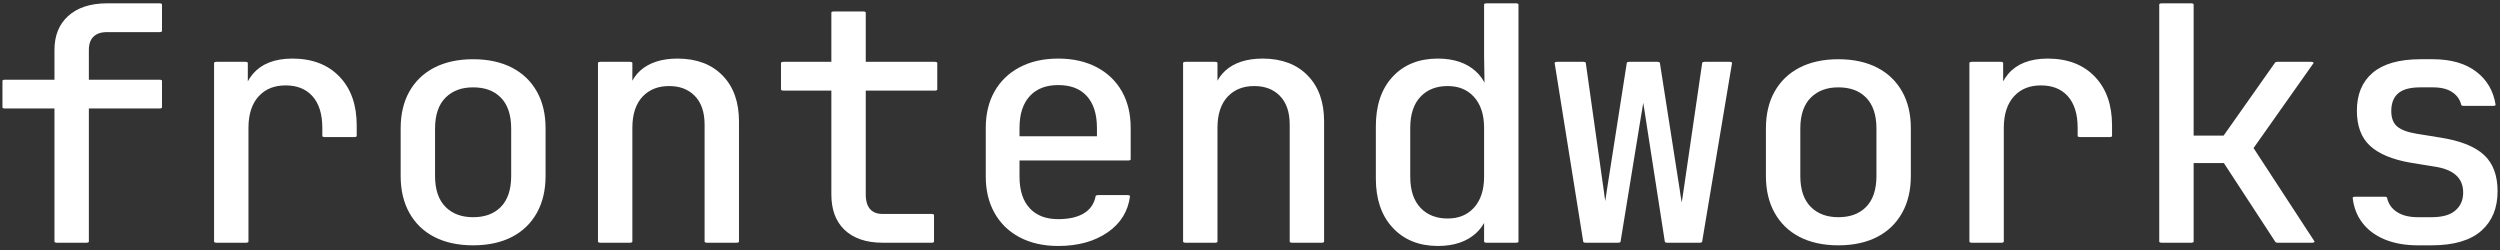
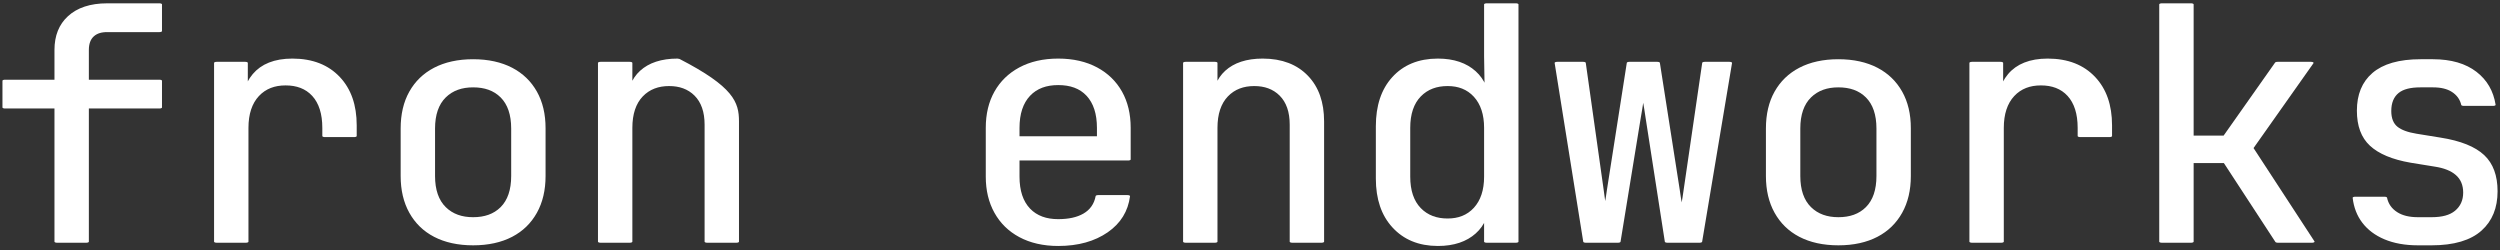
<svg xmlns="http://www.w3.org/2000/svg" width="100%" height="100%" viewBox="0 0 1000 100" version="1.1" xml:space="preserve" style="fill-rule:evenodd;clip-rule:evenodd;stroke-linejoin:round;stroke-miterlimit:2;">
  <rect x="0" y="0" width="1000" height="100" fill="#333333" stroke="none" />
  <g transform="matrix(2.306,0,0,0.956,-403.96,-618.33)">
    <g>
      <path d="M185.071,747.902L185.071,691.736L176.049,691.736L176.049,680.584L185.071,680.584L185.071,667.665C185.071,661.771 185.842,657.125 187.383,653.725C188.924,650.325 191.048,648.625 193.754,648.625L202.832,648.625L202.832,659.777L193.754,659.777C192.589,659.777 191.696,660.434 191.076,661.749C190.456,663.063 190.146,665.035 190.146,667.665L190.146,680.584L202.832,680.584L202.832,691.736L190.146,691.736L190.146,747.902L185.071,747.902Z" style="fill:white;fill-rule:nonzero;stroke:white;stroke-width:0.89px;" />
      <path d="M212.756,747.902L212.756,673.104L217.718,673.104L217.718,687.384L218.902,687.384L217.267,696.224C217.267,688.155 217.991,682.057 219.438,677.932C220.885,673.807 223.037,671.744 225.894,671.744C229.165,671.744 231.768,674.215 233.704,679.156C235.639,684.097 236.607,690.784 236.607,699.215L236.607,703.703L231.533,703.703L231.533,700.303C231.533,694.41 230.941,689.9 229.757,686.772C228.572,683.644 226.89,682.08 224.71,682.08C222.567,682.08 220.885,683.667 219.664,686.84C218.442,690.013 217.831,694.501 217.831,700.303L217.831,747.902L212.756,747.902Z" style="fill:white;fill-rule:nonzero;stroke:white;stroke-width:0.89px;" />
      <path d="M257.245,748.99C254.764,748.99 252.621,747.856 250.817,745.59C249.012,743.323 247.612,740.037 246.616,735.73C245.62,731.424 245.122,726.324 245.122,720.431L245.122,700.575C245.122,694.592 245.62,689.469 246.616,685.208C247.612,680.947 249.012,677.683 250.817,675.416C252.621,673.15 254.764,672.016 257.245,672.016C259.725,672.016 261.868,673.15 263.672,675.416C265.477,677.683 266.877,680.947 267.873,685.208C268.869,689.469 269.367,694.546 269.367,700.439L269.367,720.431C269.367,726.324 268.869,731.424 267.873,735.73C266.877,740.037 265.477,743.323 263.672,745.59C261.868,747.856 259.725,748.99 257.245,748.99ZM257.245,738.11C259.462,738.11 261.192,736.614 262.432,733.622C263.672,730.63 264.293,726.233 264.293,720.431L264.293,700.575C264.293,694.773 263.672,690.376 262.432,687.384C261.192,684.392 259.462,682.896 257.245,682.896C255.064,682.896 253.345,684.392 252.085,687.384C250.826,690.376 250.196,694.773 250.196,700.575L250.196,720.431C250.196,726.233 250.826,730.63 252.085,733.622C253.345,736.614 255.064,738.11 257.245,738.11Z" style="fill:white;fill-rule:nonzero;stroke:white;stroke-width:0.89px;" />
-       <path d="M279.348,747.902L279.348,673.104L284.422,673.104L284.422,687.384L285.494,687.384L284.422,690.24C284.422,684.347 285.155,679.791 286.621,676.572C288.087,673.354 290.117,671.744 292.711,671.744C295.831,671.744 298.312,674.056 300.154,678.68C301.996,683.304 302.917,689.605 302.917,697.584L302.917,747.902L297.842,747.902L297.842,698.943C297.842,693.594 297.25,689.492 296.066,686.636C294.882,683.78 293.275,682.352 291.245,682.352C289.14,682.352 287.477,683.893 286.255,686.976C285.033,690.058 284.422,694.501 284.422,700.303L284.422,747.902L279.348,747.902Z" style="fill:white;fill-rule:nonzero;stroke:white;stroke-width:0.89px;" />
-       <path d="M328.29,747.902C325.621,747.902 323.545,746.179 322.06,742.734C320.575,739.289 319.832,734.438 319.832,728.182L319.832,684.256L311.093,684.256L311.093,673.104L319.832,673.104L319.832,652.025L324.907,652.025L324.907,673.104L337.312,673.104L337.312,684.256L324.907,684.256L324.907,728.182C324.907,733.894 326.035,736.75 328.29,736.75L336.748,736.75L336.748,747.902L328.29,747.902Z" style="fill:white;fill-rule:nonzero;stroke:white;stroke-width:0.89px;" />
+       <path d="M279.348,747.902L279.348,673.104L284.422,673.104L284.422,687.384L285.494,687.384L284.422,690.24C284.422,684.347 285.155,679.791 286.621,676.572C288.087,673.354 290.117,671.744 292.711,671.744C301.996,683.304 302.917,689.605 302.917,697.584L302.917,747.902L297.842,747.902L297.842,698.943C297.842,693.594 297.25,689.492 296.066,686.636C294.882,683.78 293.275,682.352 291.245,682.352C289.14,682.352 287.477,683.893 286.255,686.976C285.033,690.058 284.422,694.501 284.422,700.303L284.422,747.902L279.348,747.902Z" style="fill:white;fill-rule:nonzero;stroke:white;stroke-width:0.89px;" />
      <path d="M358.739,749.262C356.295,749.262 354.162,748.083 352.339,745.726C350.516,743.369 349.106,740.037 348.11,735.73C347.114,731.424 346.616,726.415 346.616,720.703L346.616,700.303C346.616,694.501 347.114,689.469 348.11,685.208C349.106,680.947 350.516,677.638 352.339,675.28C354.162,672.923 356.295,671.744 358.739,671.744C361.182,671.744 363.315,672.923 365.138,675.28C366.961,677.638 368.371,680.947 369.367,685.208C370.363,689.469 370.861,694.501 370.861,700.303L370.861,713.495L351.578,713.495L351.578,720.703C351.578,726.596 352.198,731.106 353.438,734.234C354.679,737.362 356.446,738.926 358.739,738.926C360.693,738.926 362.272,738.087 363.475,736.41C364.678,734.733 365.411,732.217 365.674,728.862L370.749,728.862C370.41,735.118 369.142,740.082 366.943,743.754C364.744,747.426 362.009,749.262 358.739,749.262ZM365.899,705.335L365.899,700.303C365.899,694.41 365.289,689.877 364.067,686.704C362.845,683.531 361.069,681.944 358.739,681.944C356.446,681.944 354.679,683.531 353.438,686.704C352.198,689.877 351.578,694.41 351.578,700.303L351.578,704.247L366.294,704.247L365.899,705.335Z" style="fill:white;fill-rule:nonzero;stroke:white;stroke-width:0.89px;" />
      <path d="M380.842,747.902L380.842,673.104L385.916,673.104L385.916,687.384L386.988,687.384L385.916,690.24C385.916,684.347 386.649,679.791 388.115,676.572C389.581,673.354 391.611,671.744 394.205,671.744C397.325,671.744 399.806,674.056 401.648,678.68C403.49,683.304 404.411,689.605 404.411,697.584L404.411,747.902L399.336,747.902L399.336,698.943C399.336,693.594 398.744,689.492 397.56,686.636C396.376,683.78 394.769,682.352 392.739,682.352C390.634,682.352 388.971,683.893 387.749,686.976C386.527,690.058 385.916,694.501 385.916,700.303L385.916,747.902L380.842,747.902Z" style="fill:white;fill-rule:nonzero;stroke:white;stroke-width:0.89px;" />
      <path d="M424.597,749.262C421.514,749.262 419.024,746.769 417.126,741.782C415.227,736.796 414.278,730.041 414.278,721.519L414.278,699.623C414.278,691.01 415.218,684.211 417.098,679.224C418.977,674.238 421.477,671.744 424.597,671.744C427.153,671.744 429.202,673.422 430.743,676.776C432.284,680.131 433.055,684.619 433.055,690.24L432.04,687.384L433.167,687.384L433.055,670.384L433.055,648.625L438.129,648.625L438.129,747.902L433.055,747.902L433.055,733.622L432.04,733.622L433.055,730.766C433.055,736.478 432.284,740.989 430.743,744.298C429.202,747.607 427.153,749.262 424.597,749.262ZM426.288,738.654C428.393,738.654 430.047,737.068 431.25,733.894C432.453,730.721 433.055,726.324 433.055,720.703L433.055,700.303C433.055,694.682 432.453,690.285 431.25,687.112C430.047,683.939 428.393,682.352 426.288,682.352C424.146,682.352 422.454,683.893 421.214,686.976C419.973,690.058 419.353,694.501 419.353,700.303L419.353,720.703C419.353,726.505 419.973,730.948 421.214,734.03C422.454,737.113 424.146,738.654 426.288,738.654Z" style="fill:white;fill-rule:nonzero;stroke:white;stroke-width:0.89px;" />
      <path d="M450.252,747.902L445.29,673.104L449.801,673.104L452.902,726.143C453.015,728.137 453.137,730.29 453.269,732.602C453.4,734.914 453.504,736.841 453.579,738.382C453.654,736.841 453.776,734.914 453.946,732.602C454.115,730.29 454.256,728.137 454.368,726.143L457.808,673.104L462.657,673.104L466.097,726.143C466.209,728.137 466.35,730.29 466.52,732.602C466.689,734.914 466.811,736.841 466.886,738.382C466.961,736.841 467.083,734.914 467.253,732.602C467.422,730.29 467.563,728.137 467.675,726.143L470.889,673.104L475.175,673.104L469.987,747.902L464.405,747.902L461.078,696.224C460.928,693.685 460.759,691.146 460.571,688.608C460.383,686.069 460.251,684.075 460.176,682.624C460.101,684.075 459.988,686.069 459.838,688.608C459.687,691.146 459.518,693.685 459.33,696.224L455.834,747.902L450.252,747.902Z" style="fill:white;fill-rule:nonzero;stroke:white;stroke-width:0.89px;" />
      <path d="M494.064,748.99C491.583,748.99 489.44,747.856 487.636,745.59C485.832,743.323 484.431,740.037 483.435,735.73C482.439,731.424 481.941,726.324 481.941,720.431L481.941,700.575C481.941,694.592 482.439,689.469 483.435,685.208C484.431,680.947 485.832,677.683 487.636,675.416C489.44,673.15 491.583,672.016 494.064,672.016C496.545,672.016 498.687,673.15 500.492,675.416C502.296,677.683 503.696,680.947 504.693,685.208C505.689,689.469 506.187,694.546 506.187,700.439L506.187,720.431C506.187,726.324 505.689,731.424 504.693,735.73C503.696,740.037 502.296,743.323 500.492,745.59C498.687,747.856 496.545,748.99 494.064,748.99ZM494.064,738.11C496.282,738.11 498.011,736.614 499.251,733.622C500.492,730.63 501.112,726.233 501.112,720.431L501.112,700.575C501.112,694.773 500.492,690.376 499.251,687.384C498.011,684.392 496.282,682.896 494.064,682.896C491.884,682.896 490.164,684.392 488.905,687.384C487.645,690.376 487.016,694.773 487.016,700.575L487.016,720.431C487.016,726.233 487.645,730.63 488.905,733.622C490.164,736.614 491.884,738.11 494.064,738.11Z" style="fill:white;fill-rule:nonzero;stroke:white;stroke-width:0.89px;" />
      <path d="M517.238,747.902L517.238,673.104L522.2,673.104L522.2,687.384L523.384,687.384L521.749,696.224C521.749,688.155 522.473,682.057 523.92,677.932C525.367,673.807 527.519,671.744 530.376,671.744C533.647,671.744 536.25,674.215 538.186,679.156C540.121,684.097 541.089,690.784 541.089,699.215L541.089,703.703L536.015,703.703L536.015,700.303C536.015,694.41 535.423,689.9 534.239,686.772C533.054,683.644 531.372,682.08 529.192,682.08C527.049,682.08 525.367,683.667 524.146,686.84C522.924,690.013 522.313,694.501 522.313,700.303L522.313,747.902L517.238,747.902Z" style="fill:white;fill-rule:nonzero;stroke:white;stroke-width:0.89px;" />
      <path d="M550.167,747.902L550.167,648.625L555.242,648.625L555.242,703.975L561.219,703.975L570.241,673.104L576.048,673.104L565.617,708.735L576.218,747.902L570.297,747.902L561.275,714.583L555.242,714.583L555.242,747.902L550.167,747.902Z" style="fill:white;fill-rule:nonzero;stroke:white;stroke-width:0.89px;" />
      <path d="M594.599,748.99C592.494,748.99 590.662,748.196 589.102,746.61C587.542,745.023 586.301,742.779 585.38,739.878C584.459,736.977 583.905,733.532 583.717,729.542L588.792,729.542C589.017,732.172 589.628,734.257 590.624,735.798C591.62,737.34 592.945,738.11 594.599,738.11L596.968,738.11C598.96,738.11 600.445,737.136 601.422,735.186C602.399,733.237 602.888,730.63 602.888,727.367C602.888,724.193 602.446,721.677 601.563,719.819C600.68,717.96 599.373,716.714 597.644,716.079L593.472,714.447C590.427,713.178 588.162,710.888 586.677,707.579C585.192,704.27 584.45,699.442 584.45,693.096C584.45,686.387 585.333,681.196 587.1,677.524C588.867,673.852 591.517,672.016 595.05,672.016L597.193,672.016C600.163,672.016 602.55,673.694 604.354,677.048C606.158,680.403 607.248,684.936 607.624,690.648L602.55,690.648C602.324,688.291 601.76,686.409 600.858,685.004C599.956,683.599 598.734,682.896 597.193,682.896L595.05,682.896C593.133,682.896 591.733,683.757 590.85,685.48C589.966,687.203 589.525,689.786 589.525,693.232C589.525,696.314 589.901,698.581 590.652,700.031C591.404,701.482 592.588,702.525 594.205,703.159L598.377,704.791C601.723,706.061 604.157,708.418 605.679,711.863C607.201,715.308 607.963,720.295 607.963,726.823C607.963,733.713 607.051,739.13 605.228,743.074C603.405,747.018 600.651,748.99 596.968,748.99L594.599,748.99Z" style="fill:white;fill-rule:nonzero;stroke:white;stroke-width:0.89px;" />
    </g>
  </g>
</svg>